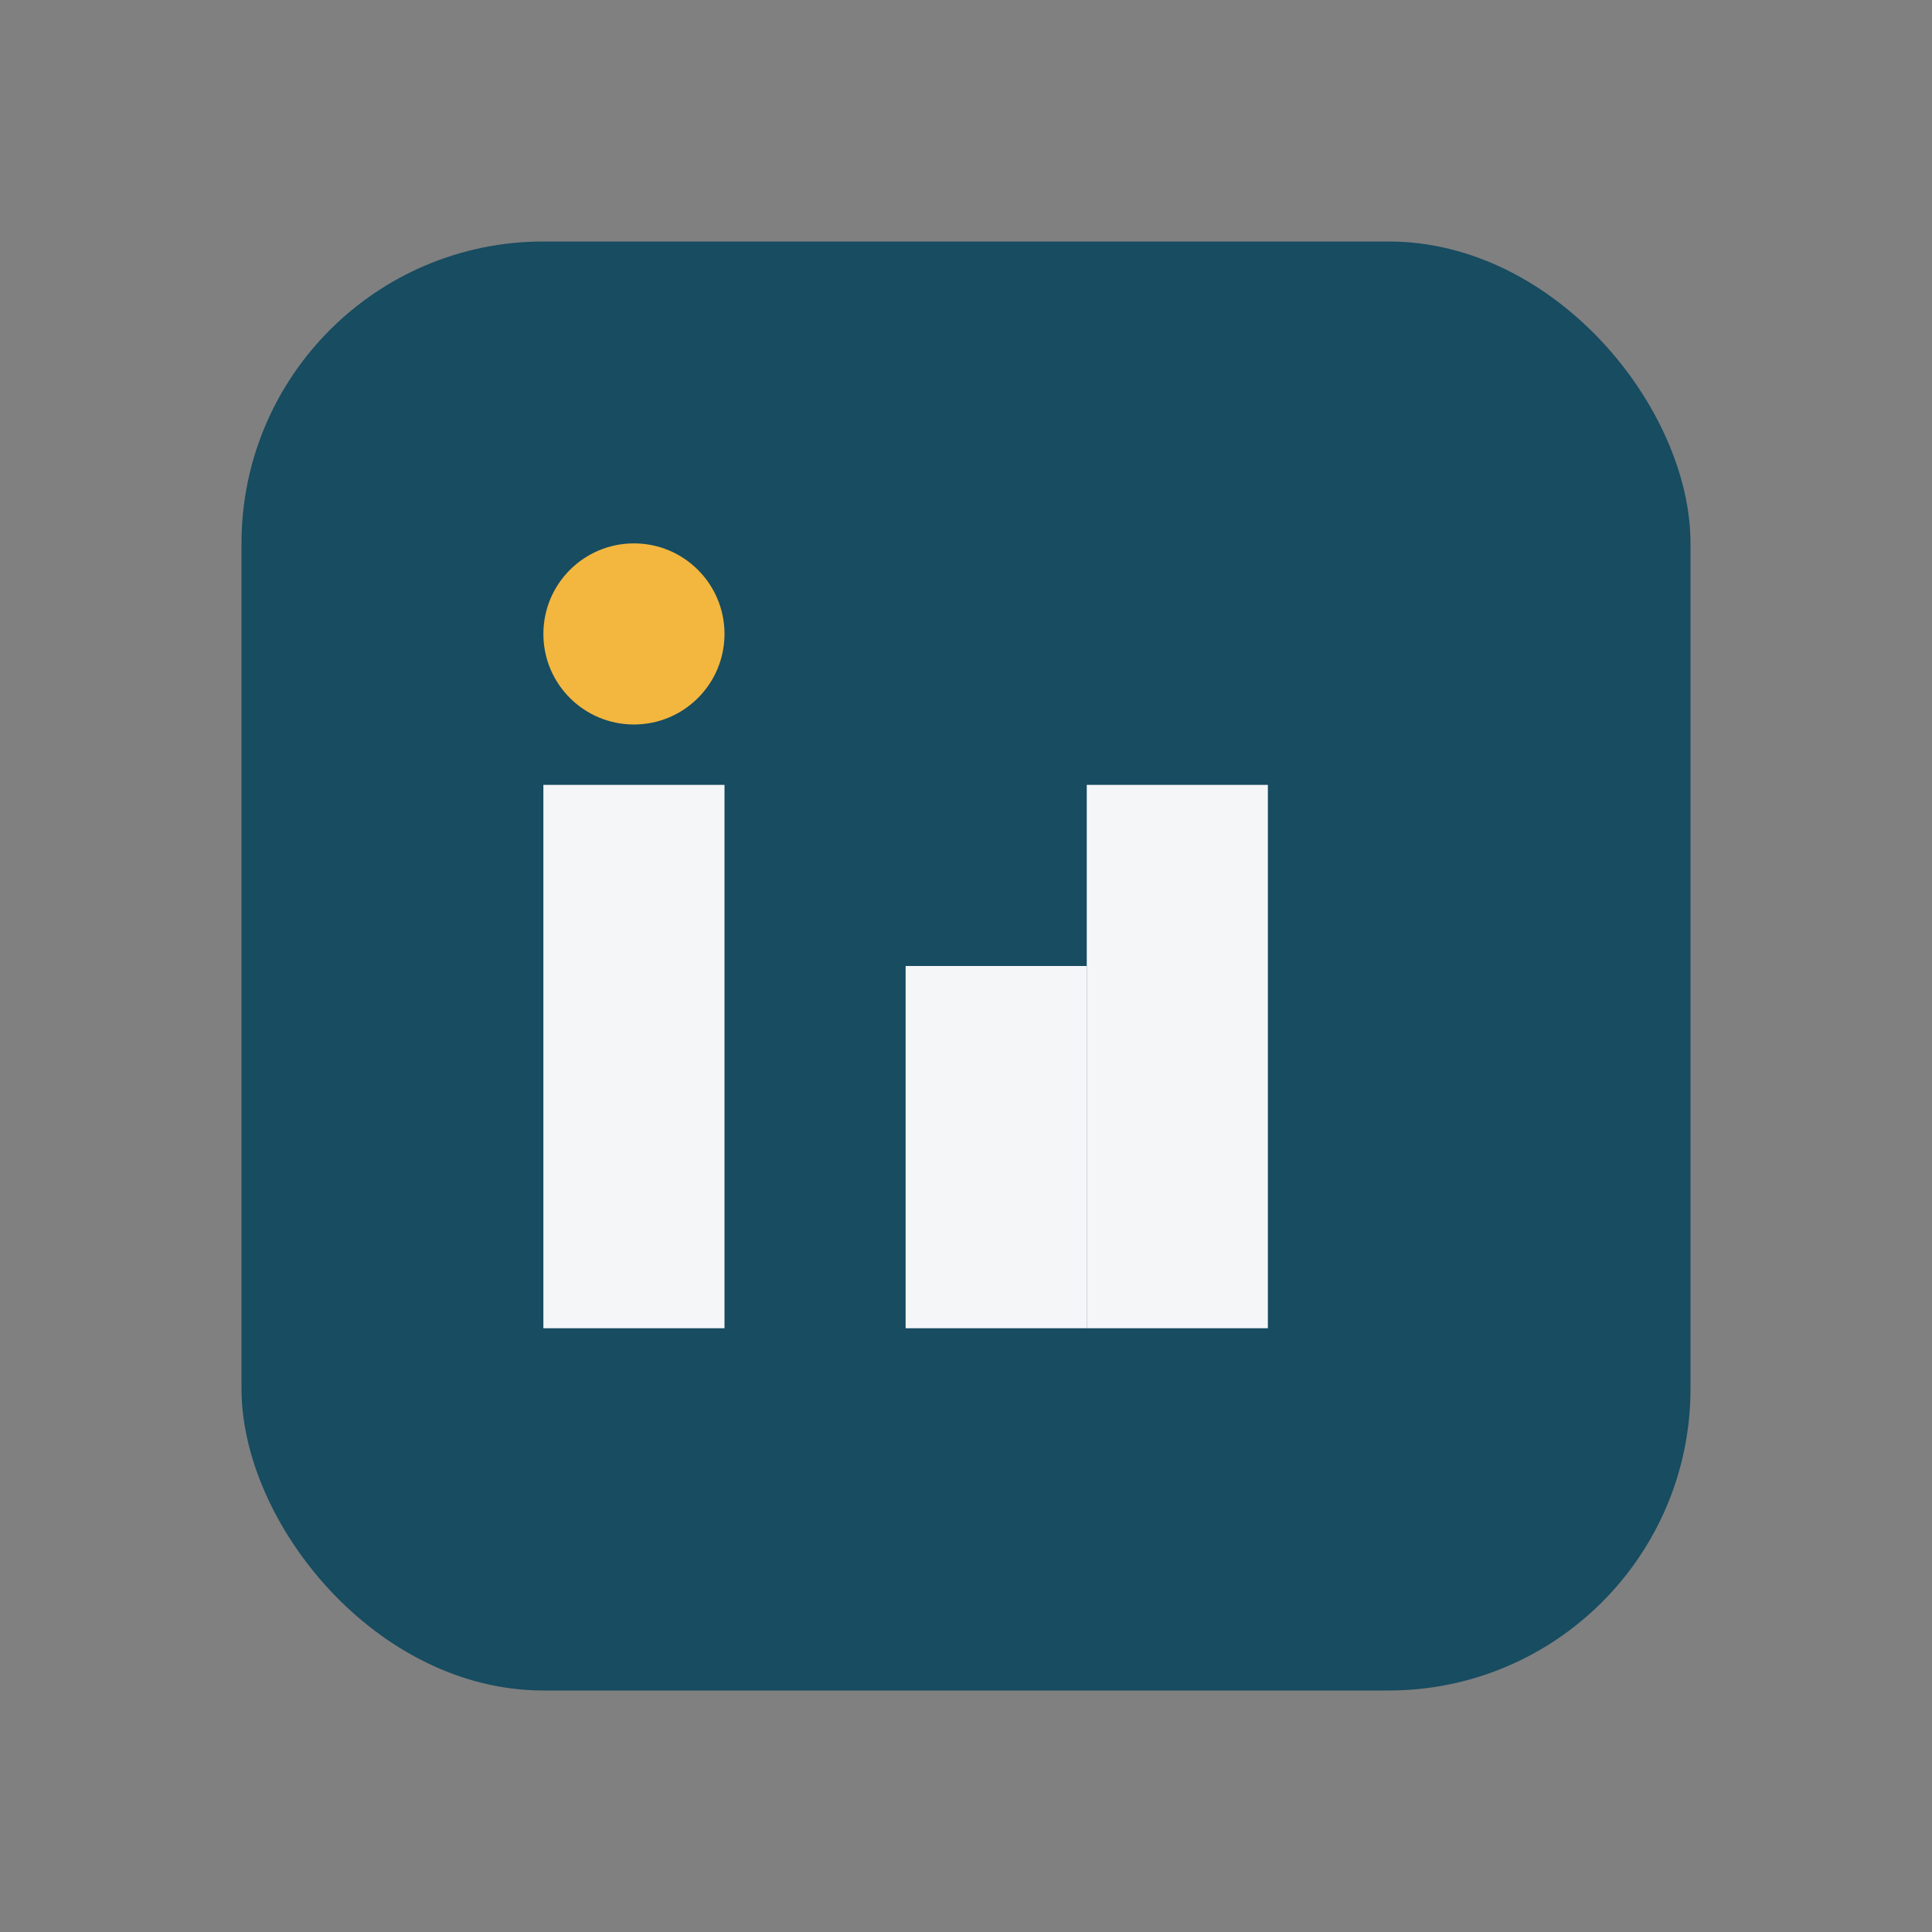
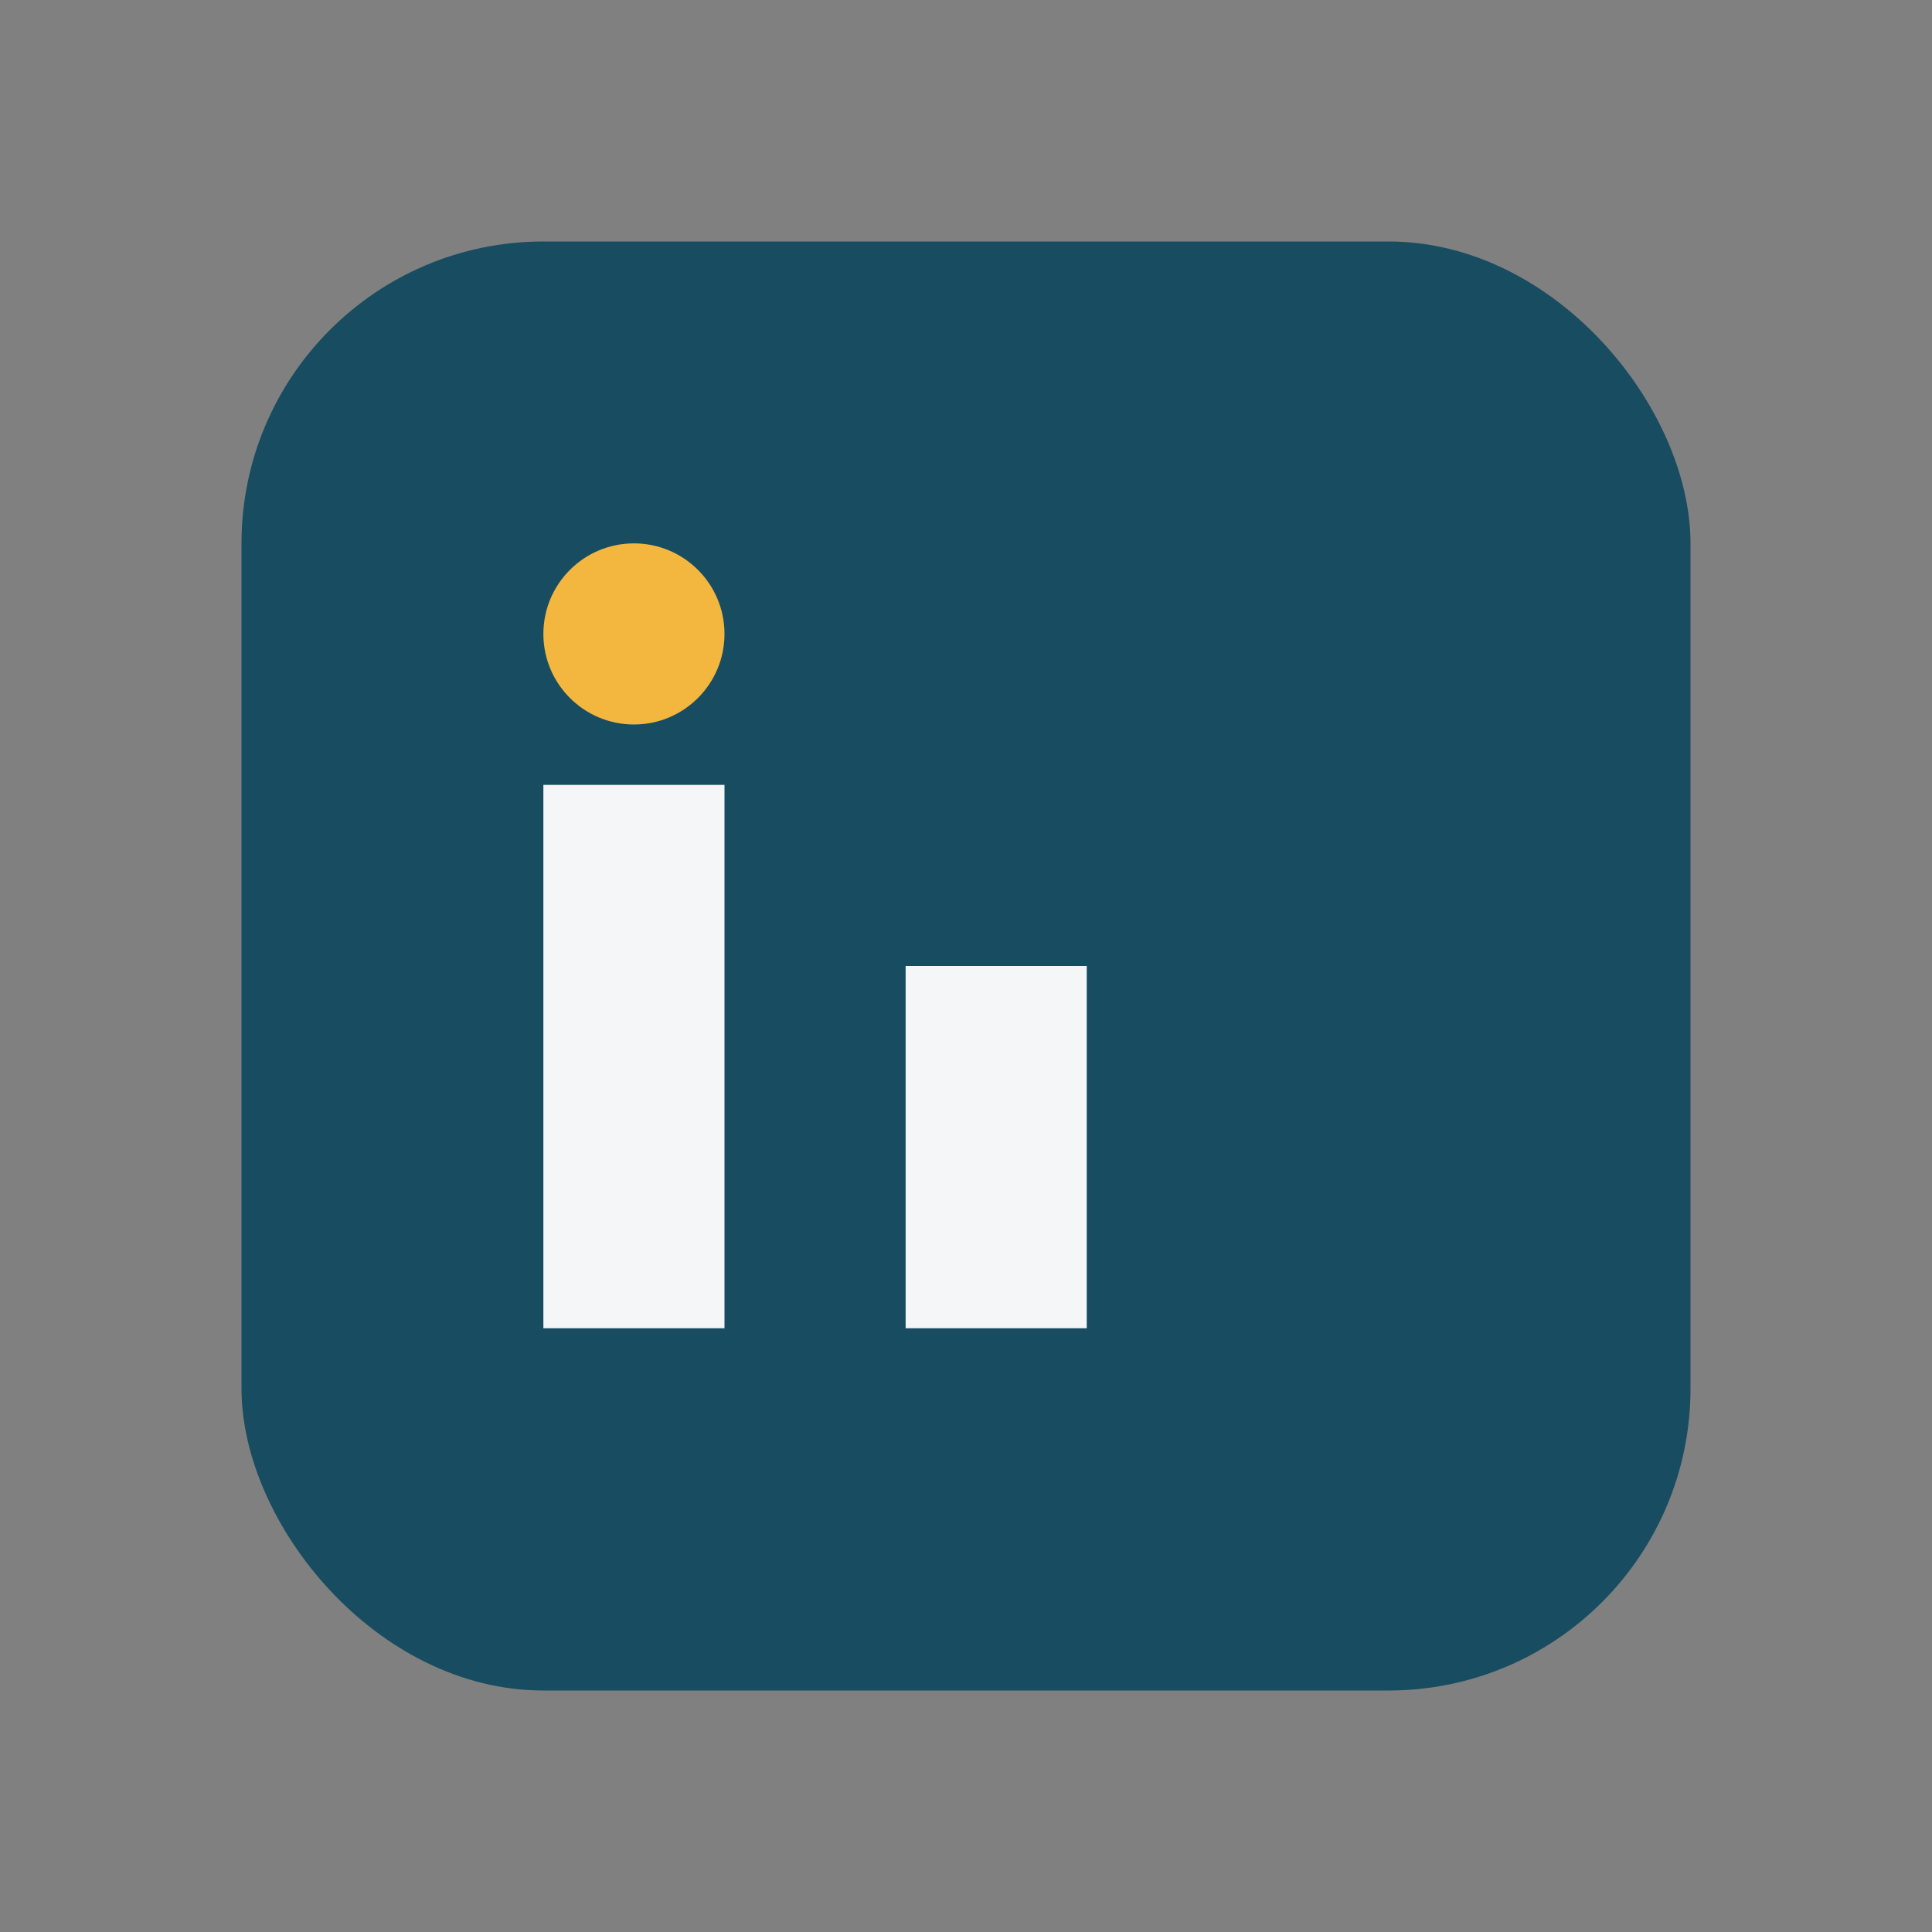
<svg xmlns="http://www.w3.org/2000/svg" width="32" height="32" viewBox="0 0 32 32">
  <rect x="0" y="0" width="32" height="32" fill="#808080" stroke="none" />
  <rect x="4" y="4" width="24" height="24" rx="5" fill="#174C61" />
  <rect x="9" y="13" width="3" height="9" fill="#F5F6F8" />
  <rect x="15" y="16" width="3" height="6" fill="#F5F6F8" />
  <circle cx="10.5" cy="10.5" r="1.5" fill="#F3B63E" />
-   <rect x="18" y="13" width="3" height="9" fill="#F5F6F8" />
</svg>